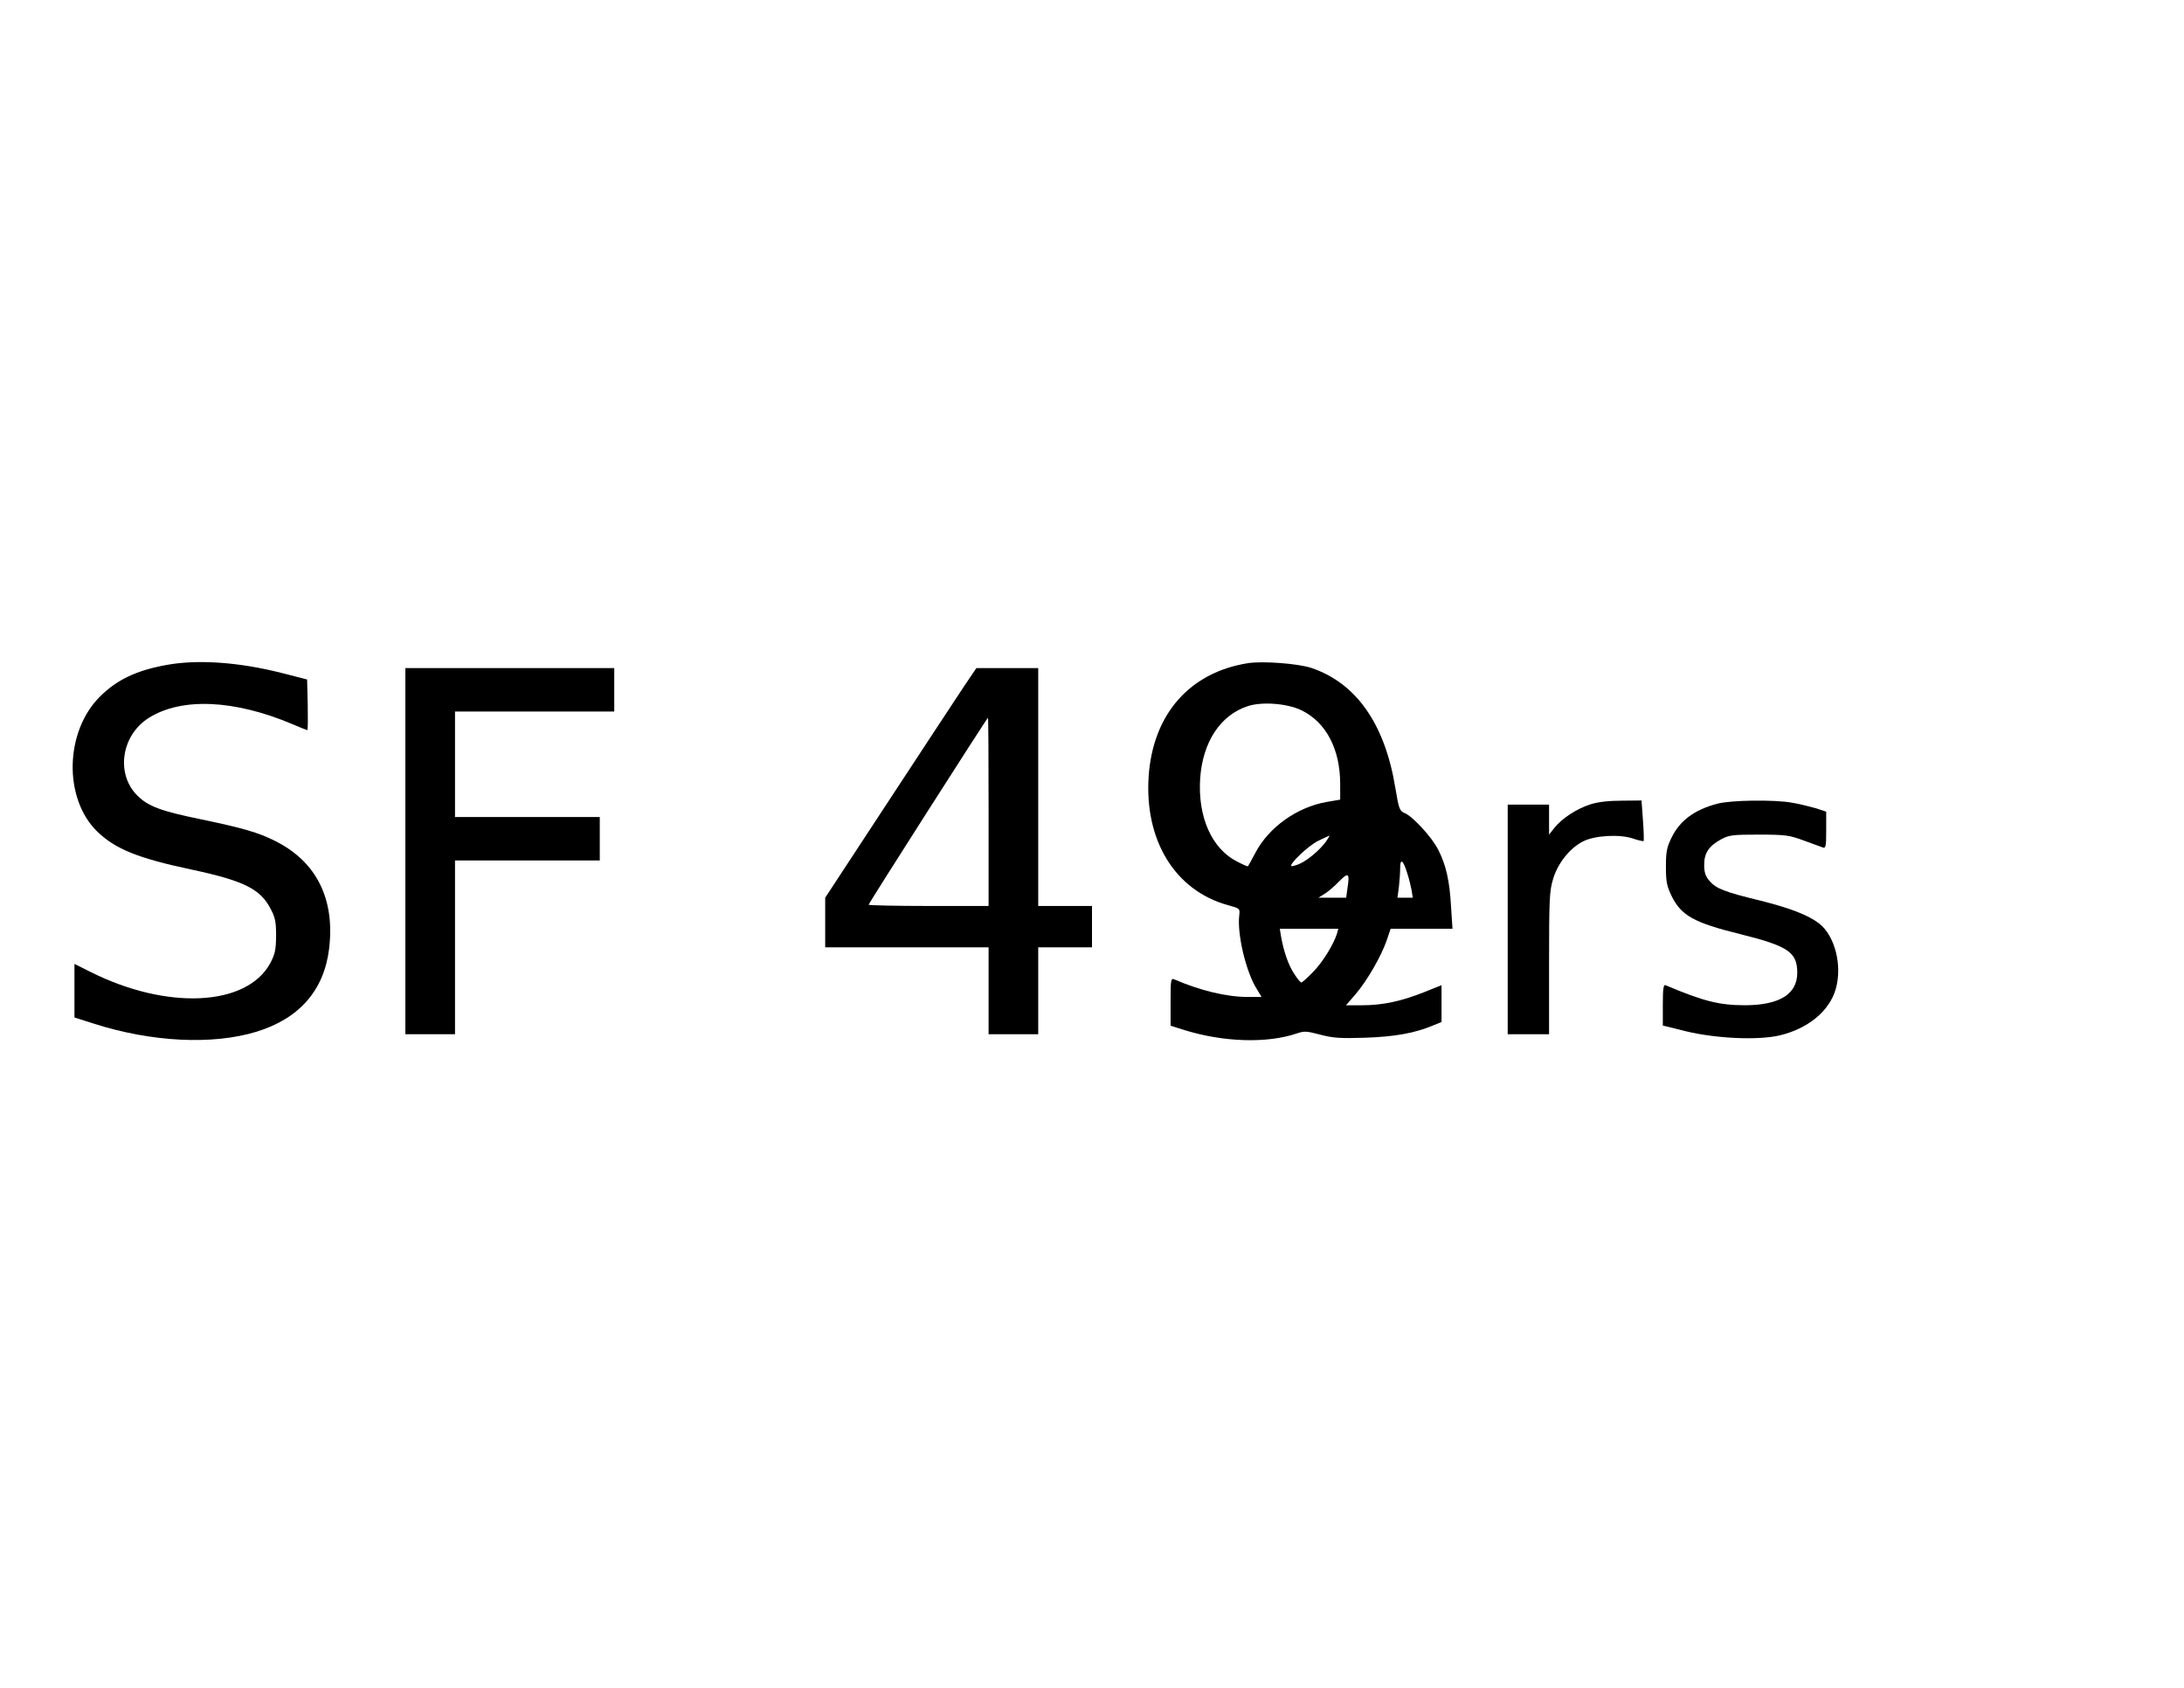
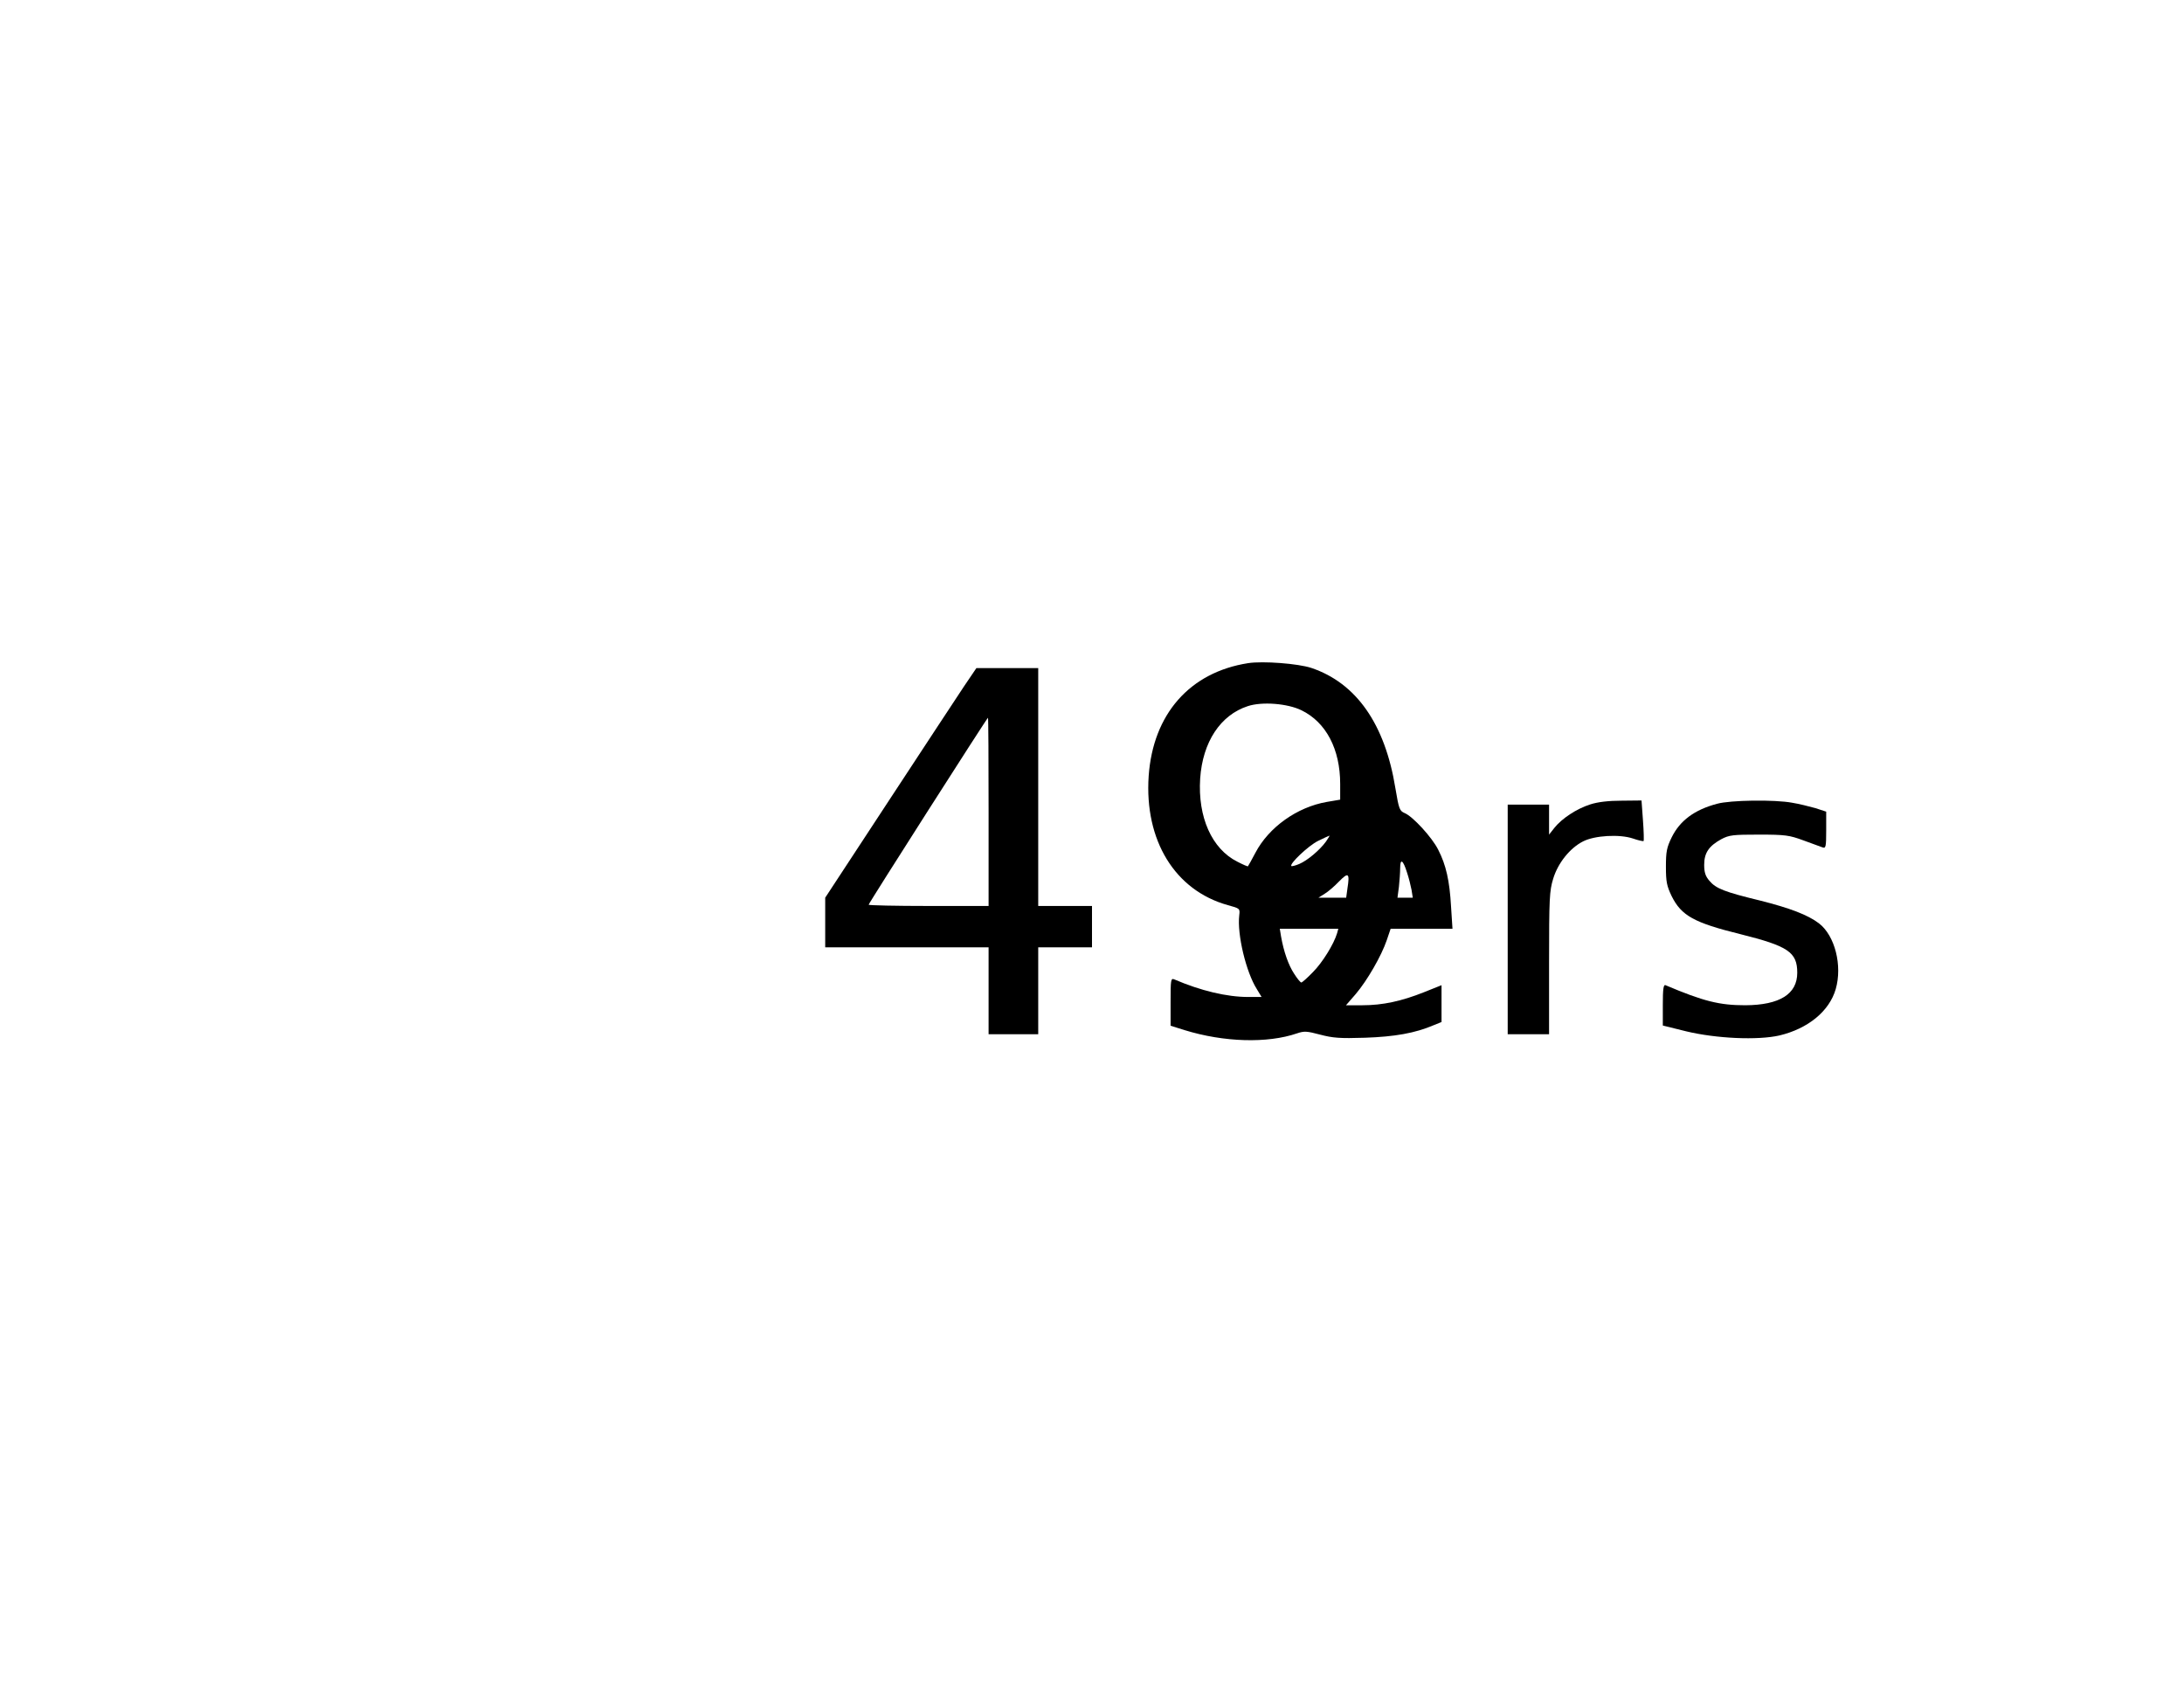
<svg xmlns="http://www.w3.org/2000/svg" version="1.0" width="11in" height="8.5in" viewBox="0 0 1056 816" preserveAspectRatio="xMidYMid meet">
  <g transform="translate(0,816) scale(0.1,-0.1)" fill="#000000" stroke="none">
-     <path d="M804 4945 c-143 -26 -237 -70 -319 -151 -172 -169 -179 -494 -15 -654 88 -85 197 -129 456 -184 253 -54 334 -94 383 -191 22 -41 26 -63 26 -130 -1 -69 -5 -87 -29 -133 -115 -208 -499 -226 -868 -41 l-78 39 0 -129 0 -130 94 -30 c279 -89 573 -104 786 -39 206 63 326 199 351 399 30 241 -60 423 -260 523 -81 41 -157 63 -364 106 -190 39 -251 62 -303 114 -105 104 -78 291 55 375 158 100 414 89 695 -30 37 -16 70 -29 72 -29 3 0 3 55 2 122 l-3 123 -125 32 c-206 52 -405 66 -556 38z" />
    <path d="M6035 4954 c-282 -44 -460 -246 -481 -546 -21 -311 127 -553 383 -624 58 -16 59 -16 55 -49 -11 -92 33 -275 85 -357 l23 -38 -64 0 c-104 0 -230 30 -358 85 -17 7 -18 -2 -18 -109 l0 -115 67 -21 c191 -59 401 -65 544 -16 35 12 48 11 112 -6 61 -16 95 -19 217 -15 144 5 242 22 333 61 l37 15 0 89 0 89 -85 -34 c-108 -43 -199 -63 -298 -63 l-79 0 47 54 c56 66 124 184 150 260 l19 56 150 0 149 0 -7 108 c-7 124 -24 200 -62 274 -30 60 -123 161 -162 177 -25 11 -28 19 -45 120 -50 310 -189 509 -407 582 -64 21 -233 34 -305 23z m258 -228 c119 -58 187 -188 187 -356 l0 -76 -65 -11 c-143 -25 -280 -122 -345 -246 -18 -34 -34 -63 -36 -65 -1 -2 -24 8 -51 22 -124 62 -192 216 -180 402 12 177 98 307 230 350 69 23 193 13 260 -20z m118 -635 c-30 -41 -89 -91 -129 -108 -19 -8 -36 -12 -38 -10 -11 10 82 98 128 121 29 14 54 26 56 26 2 0 -6 -13 -17 -29z m392 -149 c9 -26 18 -64 22 -84 l6 -38 -37 0 -37 0 7 53 c3 28 6 69 6 90 0 49 14 40 33 -21z m-288 -78 l-6 -44 -67 0 -67 0 30 19 c17 10 48 37 70 60 45 46 52 40 40 -35z m-50 -216 c-16 -53 -71 -142 -117 -188 -27 -28 -52 -50 -56 -50 -4 0 -20 19 -35 43 -27 41 -50 106 -63 180 l-6 37 142 0 141 0 -6 -22z" />
-     <path d="M1960 4045 l0 -885 120 0 120 0 0 420 0 420 350 0 350 0 0 105 0 105 -350 0 -350 0 0 255 0 255 385 0 385 0 0 105 0 105 -505 0 -505 0 0 -885z" />
    <path d="M4662 4843 c-32 -49 -197 -298 -365 -555 l-307 -468 0 -120 0 -120 395 0 395 0 0 -210 0 -210 120 0 120 0 0 210 0 210 130 0 130 0 0 100 0 100 -130 0 -130 0 0 575 0 575 -150 0 -149 0 -59 -87z m118 -608 l0 -455 -290 0 c-159 0 -290 3 -290 6 0 7 573 904 577 904 2 0 3 -205 3 -455z" />
    <path d="M7689 4271 c-66 -21 -137 -68 -173 -113 l-26 -33 0 73 0 72 -100 0 -100 0 0 -555 0 -555 100 0 100 0 0 344 c0 315 2 349 20 408 23 76 81 148 144 180 56 29 177 36 242 14 26 -9 49 -14 51 -12 2 2 1 47 -3 100 l-7 96 -96 -1 c-63 0 -115 -6 -152 -18z" />
    <path d="M8302 4274 c-109 -29 -179 -81 -219 -162 -24 -49 -28 -69 -28 -142 0 -73 4 -93 28 -143 47 -94 108 -128 331 -183 232 -58 276 -87 276 -187 0 -103 -85 -156 -251 -157 -125 0 -202 19 -386 97 -10 4 -13 -19 -13 -95 l0 -100 113 -28 c145 -35 346 -44 451 -20 138 33 241 117 272 224 33 114 -4 259 -81 318 -54 41 -141 74 -284 110 -173 42 -214 58 -246 96 -19 22 -25 41 -25 77 0 58 23 91 83 124 38 20 56 22 182 22 128 0 147 -3 215 -28 41 -15 83 -30 93 -34 15 -5 17 3 17 84 l0 89 -52 17 c-29 8 -80 21 -112 26 -85 16 -300 13 -364 -5z" />
  </g>
</svg>